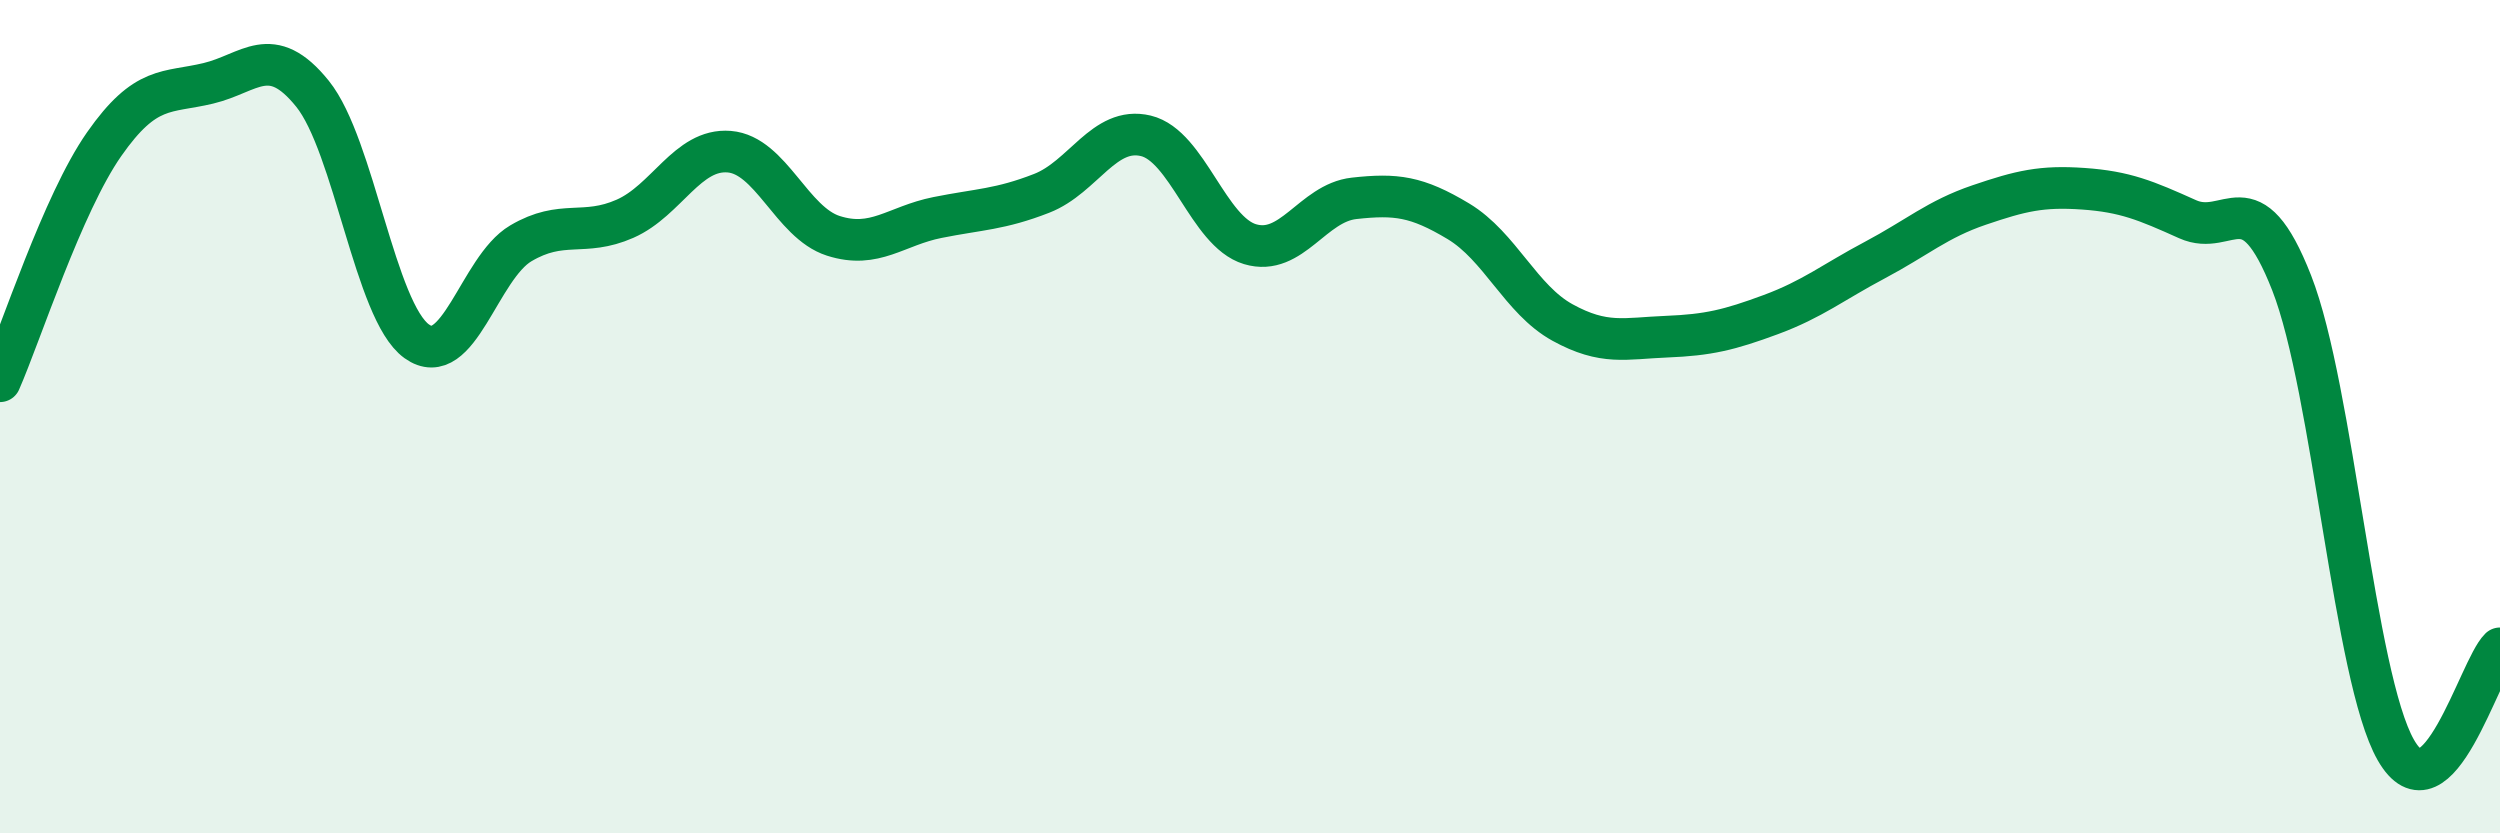
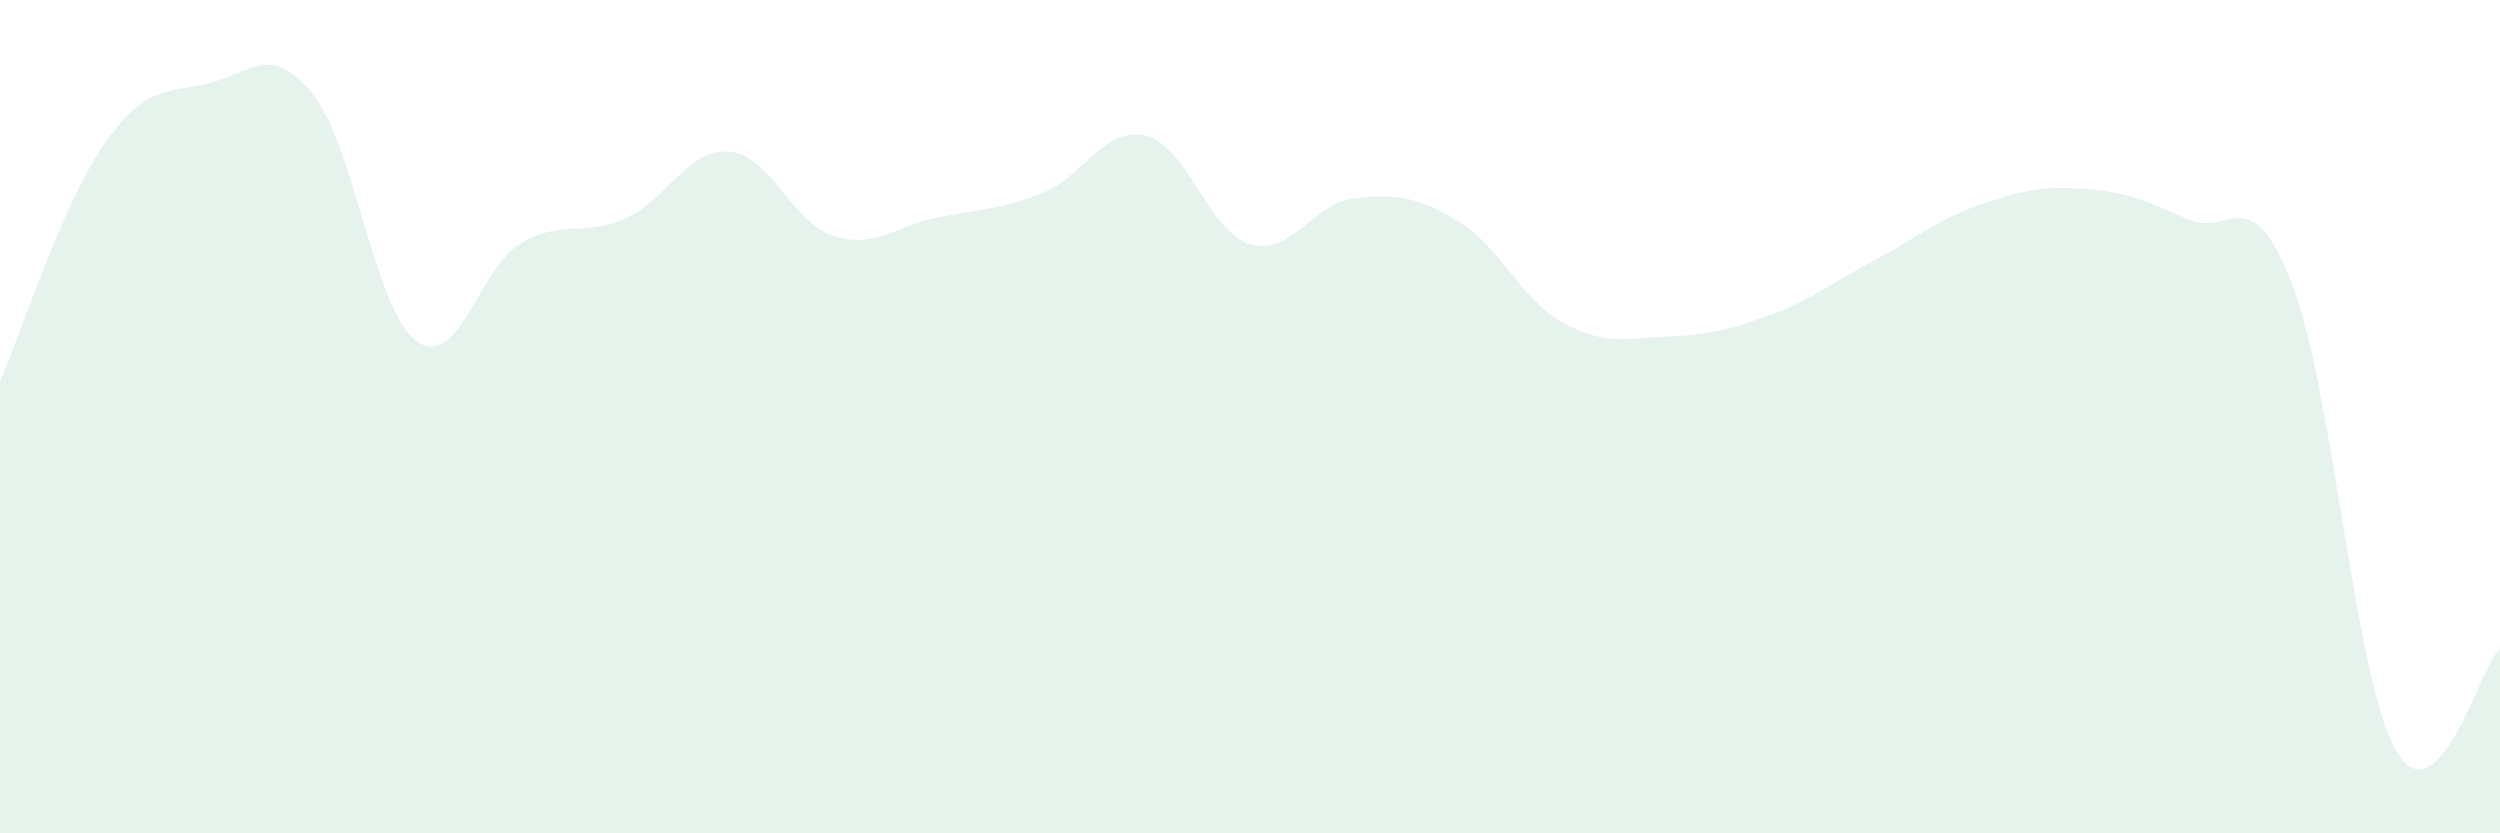
<svg xmlns="http://www.w3.org/2000/svg" width="60" height="20" viewBox="0 0 60 20">
  <path d="M 0,9.15 C 0.5,8.01 1.5,4.89 2.5,3.46 C 3.5,2.03 4,2.24 5,2 C 6,1.76 6.5,1.01 7.5,2.25 C 8.5,3.49 9,7.47 10,8.19 C 11,8.91 11.5,6.43 12.5,5.84 C 13.5,5.25 14,5.69 15,5.25 C 16,4.81 16.5,3.56 17.5,3.64 C 18.5,3.72 19,5.34 20,5.66 C 21,5.98 21.5,5.42 22.5,5.22 C 23.5,5.02 24,5.03 25,4.64 C 26,4.25 26.5,3.02 27.5,3.26 C 28.5,3.5 29,5.56 30,5.86 C 31,6.16 31.5,4.87 32.5,4.76 C 33.5,4.65 34,4.71 35,5.31 C 36,5.91 36.5,7.19 37.5,7.74 C 38.5,8.29 39,8.12 40,8.08 C 41,8.04 41.5,7.92 42.5,7.55 C 43.5,7.18 44,6.77 45,6.24 C 46,5.71 46.5,5.26 47.5,4.92 C 48.5,4.58 49,4.46 50,4.53 C 51,4.6 51.5,4.81 52.5,5.26 C 53.5,5.71 54,4.24 55,6.79 C 56,9.34 56.5,16.25 57.5,18 C 58.5,19.75 59.5,16.05 60,15.56L60 20L0 20Z" fill="#008740" opacity="0.1" stroke-linecap="round" stroke-linejoin="round" />
-   <path d="M 0,9.15 C 0.5,8.01 1.5,4.89 2.5,3.46 C 3.5,2.03 4,2.24 5,2 C 6,1.76 6.5,1.01 7.5,2.25 C 8.5,3.49 9,7.47 10,8.19 C 11,8.91 11.5,6.43 12.5,5.84 C 13.5,5.25 14,5.69 15,5.25 C 16,4.81 16.5,3.56 17.5,3.64 C 18.5,3.72 19,5.34 20,5.66 C 21,5.98 21.5,5.42 22.5,5.22 C 23.5,5.02 24,5.03 25,4.64 C 26,4.25 26.5,3.02 27.5,3.26 C 28.5,3.5 29,5.56 30,5.86 C 31,6.16 31.5,4.87 32.5,4.76 C 33.5,4.65 34,4.71 35,5.31 C 36,5.91 36.5,7.19 37.5,7.74 C 38.5,8.29 39,8.12 40,8.08 C 41,8.04 41.5,7.92 42.5,7.55 C 43.5,7.18 44,6.77 45,6.24 C 46,5.71 46.5,5.26 47.5,4.92 C 48.5,4.58 49,4.46 50,4.53 C 51,4.6 51.5,4.81 52.5,5.26 C 53.5,5.71 54,4.24 55,6.79 C 56,9.34 56.5,16.25 57.5,18 C 58.5,19.75 59.5,16.05 60,15.56" stroke="#008740" stroke-width="1" fill="none" stroke-linecap="round" stroke-linejoin="round" />
</svg>